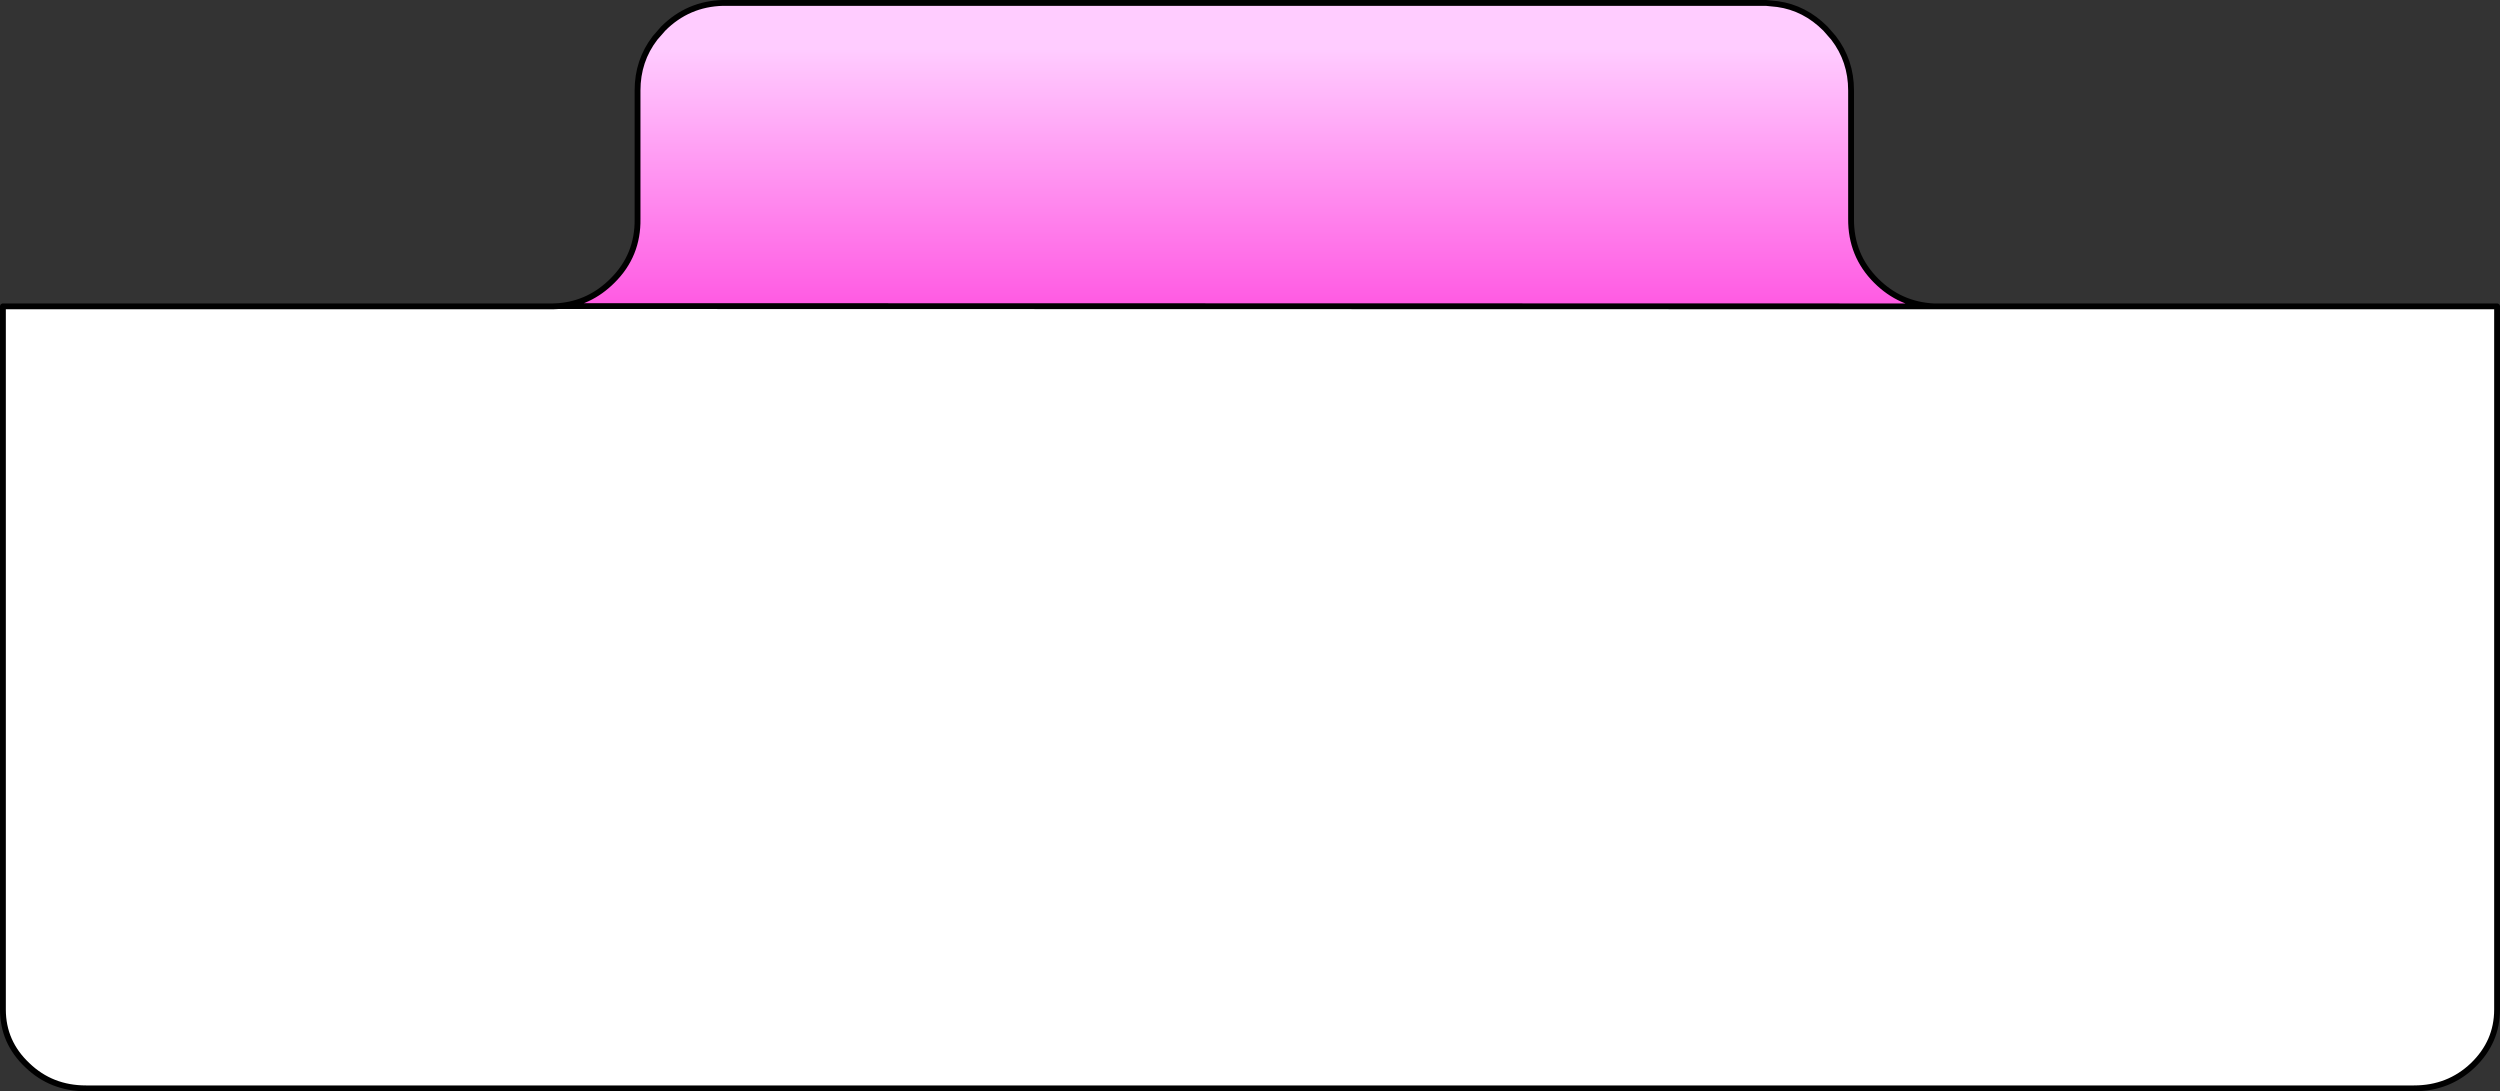
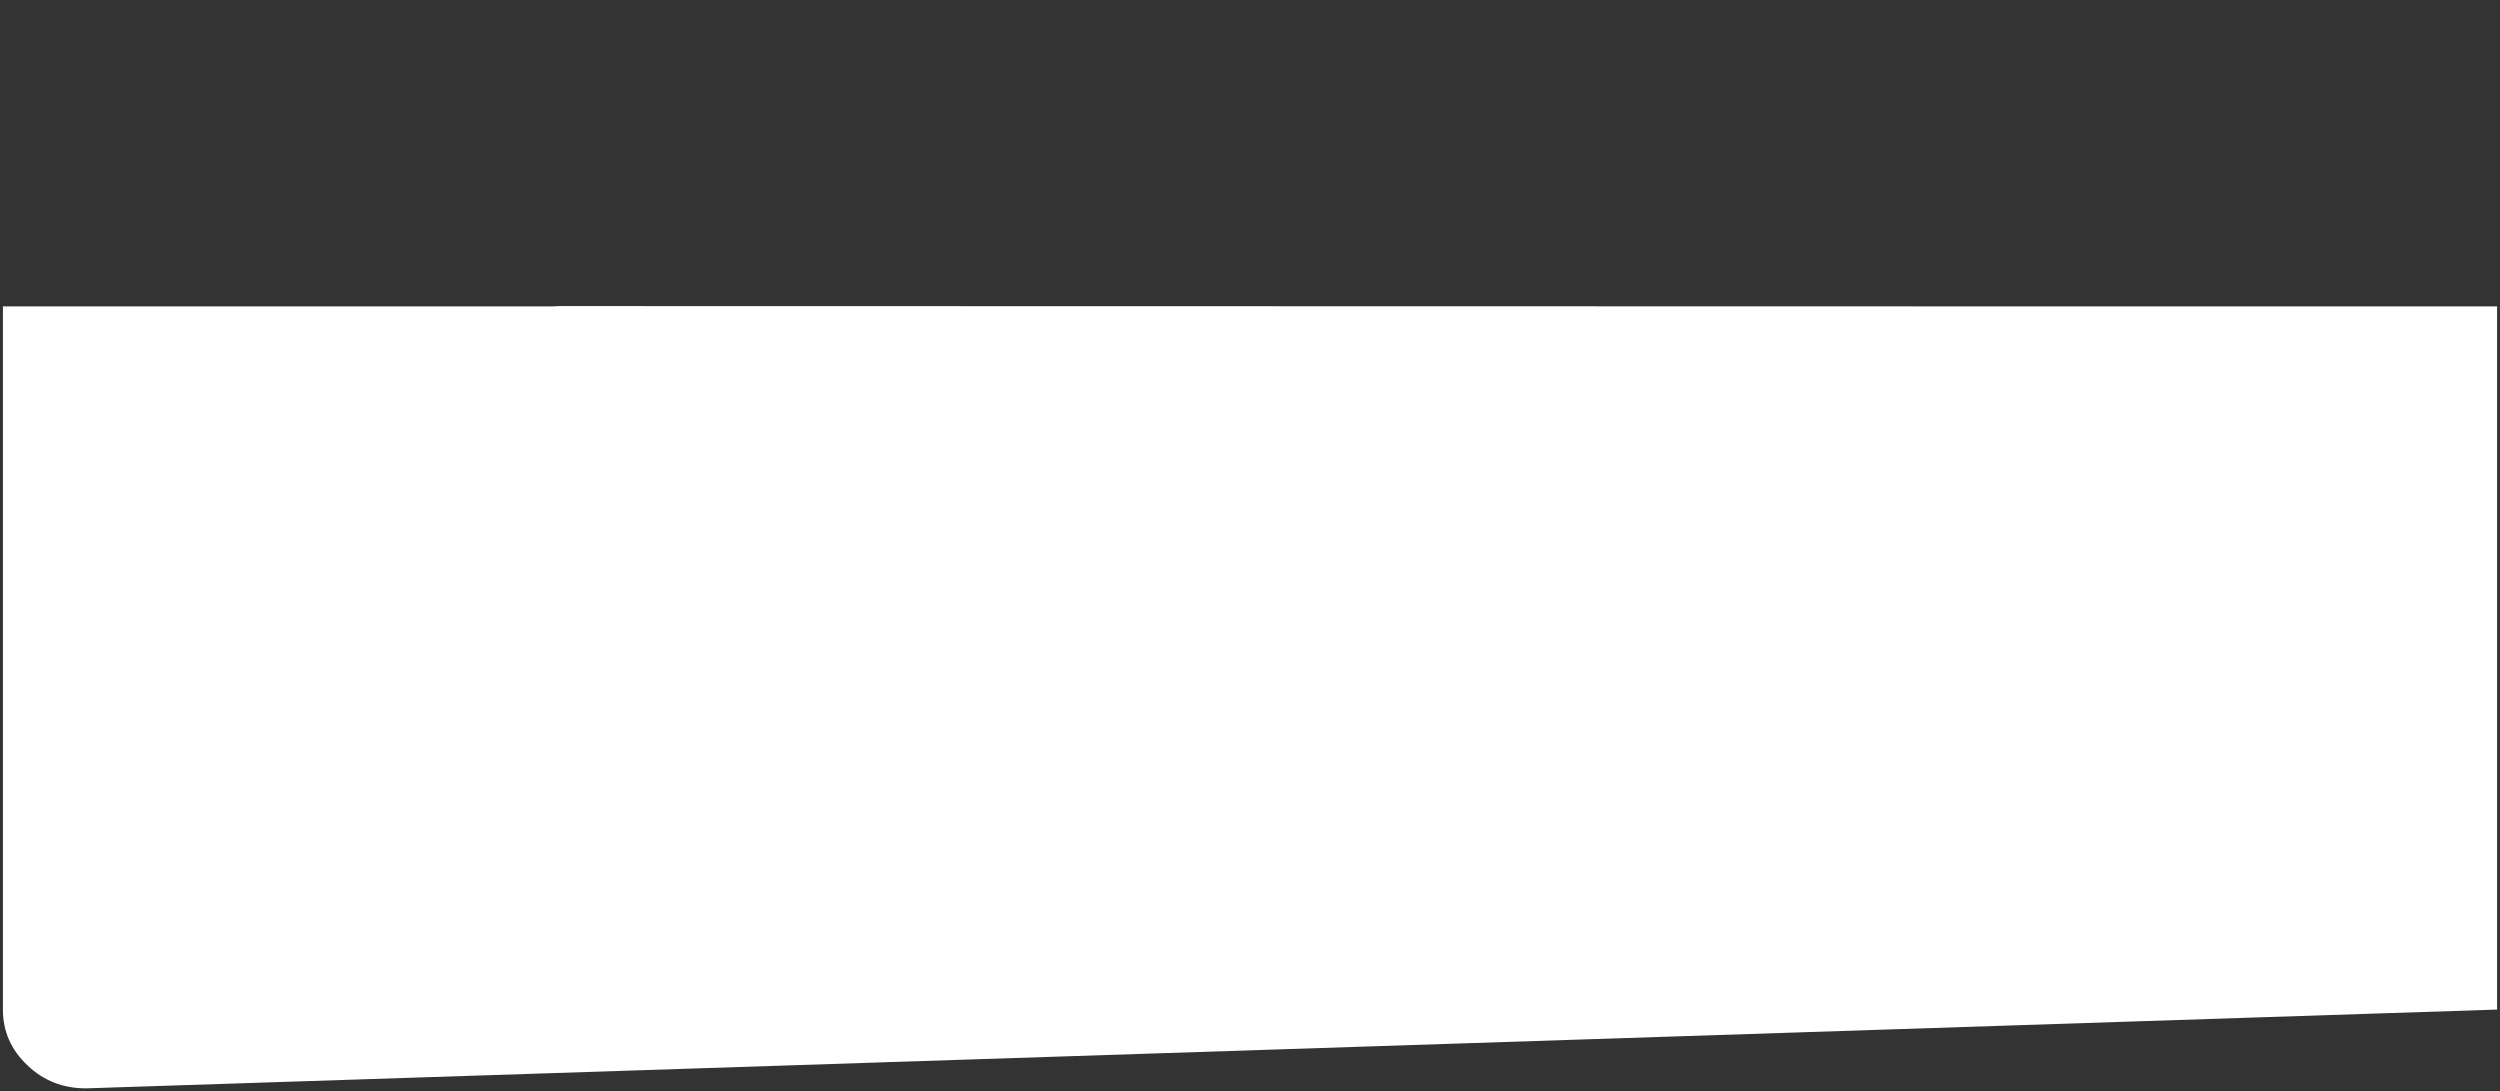
<svg xmlns="http://www.w3.org/2000/svg" height="187.0px" width="428.4px">
  <rect width="100%" height="100%" fill="#333333" stroke="none" />
  <g transform="matrix(1.0, 0.0, 0.0, 1.0, -10.75, -3.5)">
-     <path d="M106.5 55.95 L342.1 56.0 438.65 56.0 438.65 176.5 Q438.65 182.05 434.5 186.05 430.35 190.0 424.4 190.0 L25.5 190.0 Q19.55 190.0 15.45 186.05 11.25 182.1 11.25 176.5 L11.25 56.0 105.5 56.0 106.5 55.95" fill="#ffffff" fill-rule="evenodd" stroke="none" />
-     <path d="M106.5 55.95 Q111.8 55.5 115.7 51.6 120.1 47.25 120.0 41.0 L120.0 19.0 Q120.0 13.9 123.0 10.0 L124.4 8.4 Q128.65 4.15 134.65 4.0 L313.35 4.0 315.35 4.2 Q320.0 4.85 323.55 8.4 L324.95 10.0 Q327.95 13.9 327.95 19.0 L327.95 41.0 Q327.9 47.25 332.25 51.6 336.35 55.7 342.1 56.0 L106.5 55.95" fill="url(#gradient0)" fill-rule="evenodd" stroke="none" />
-     <path d="M342.1 56.0 Q336.35 55.7 332.25 51.6 327.9 47.25 327.95 41.0 L327.95 19.0 Q327.95 13.9 324.95 10.0 L323.55 8.4 Q320.0 4.85 315.35 4.2 L313.35 4.0 134.65 4.0 Q128.65 4.15 124.4 8.4 L123.0 10.0 Q120.0 13.9 120.0 19.0 L120.0 41.0 Q120.1 47.25 115.7 51.6 111.8 55.5 106.5 55.95 L342.1 56.0 438.65 56.0 438.65 176.5 Q438.65 182.05 434.5 186.05 430.35 190.0 424.4 190.0 L25.5 190.0 Q19.55 190.0 15.45 186.05 11.25 182.1 11.25 176.5 L11.25 56.0 105.5 56.0 106.5 55.95" fill="none" stroke="#000000" stroke-linecap="round" stroke-linejoin="round" stroke-width="1.0" />
+     <path d="M106.5 55.95 L342.1 56.0 438.65 56.0 438.65 176.5 L25.5 190.0 Q19.55 190.0 15.45 186.05 11.25 182.1 11.25 176.5 L11.25 56.0 105.5 56.0 106.5 55.95" fill="#ffffff" fill-rule="evenodd" stroke="none" />
  </g>
  <defs>
    <linearGradient gradientTransform="matrix(0.0, -0.048, 0.032, 0.0, 222.3, 51.15)" gradientUnits="userSpaceOnUse" id="gradient0" spreadMethod="pad" x1="-819.2" x2="819.2">
      <stop offset="0.0" stop-color="#ff00cc" />
      <stop offset="1.0" stop-color="#ffccff" />
    </linearGradient>
  </defs>
</svg>